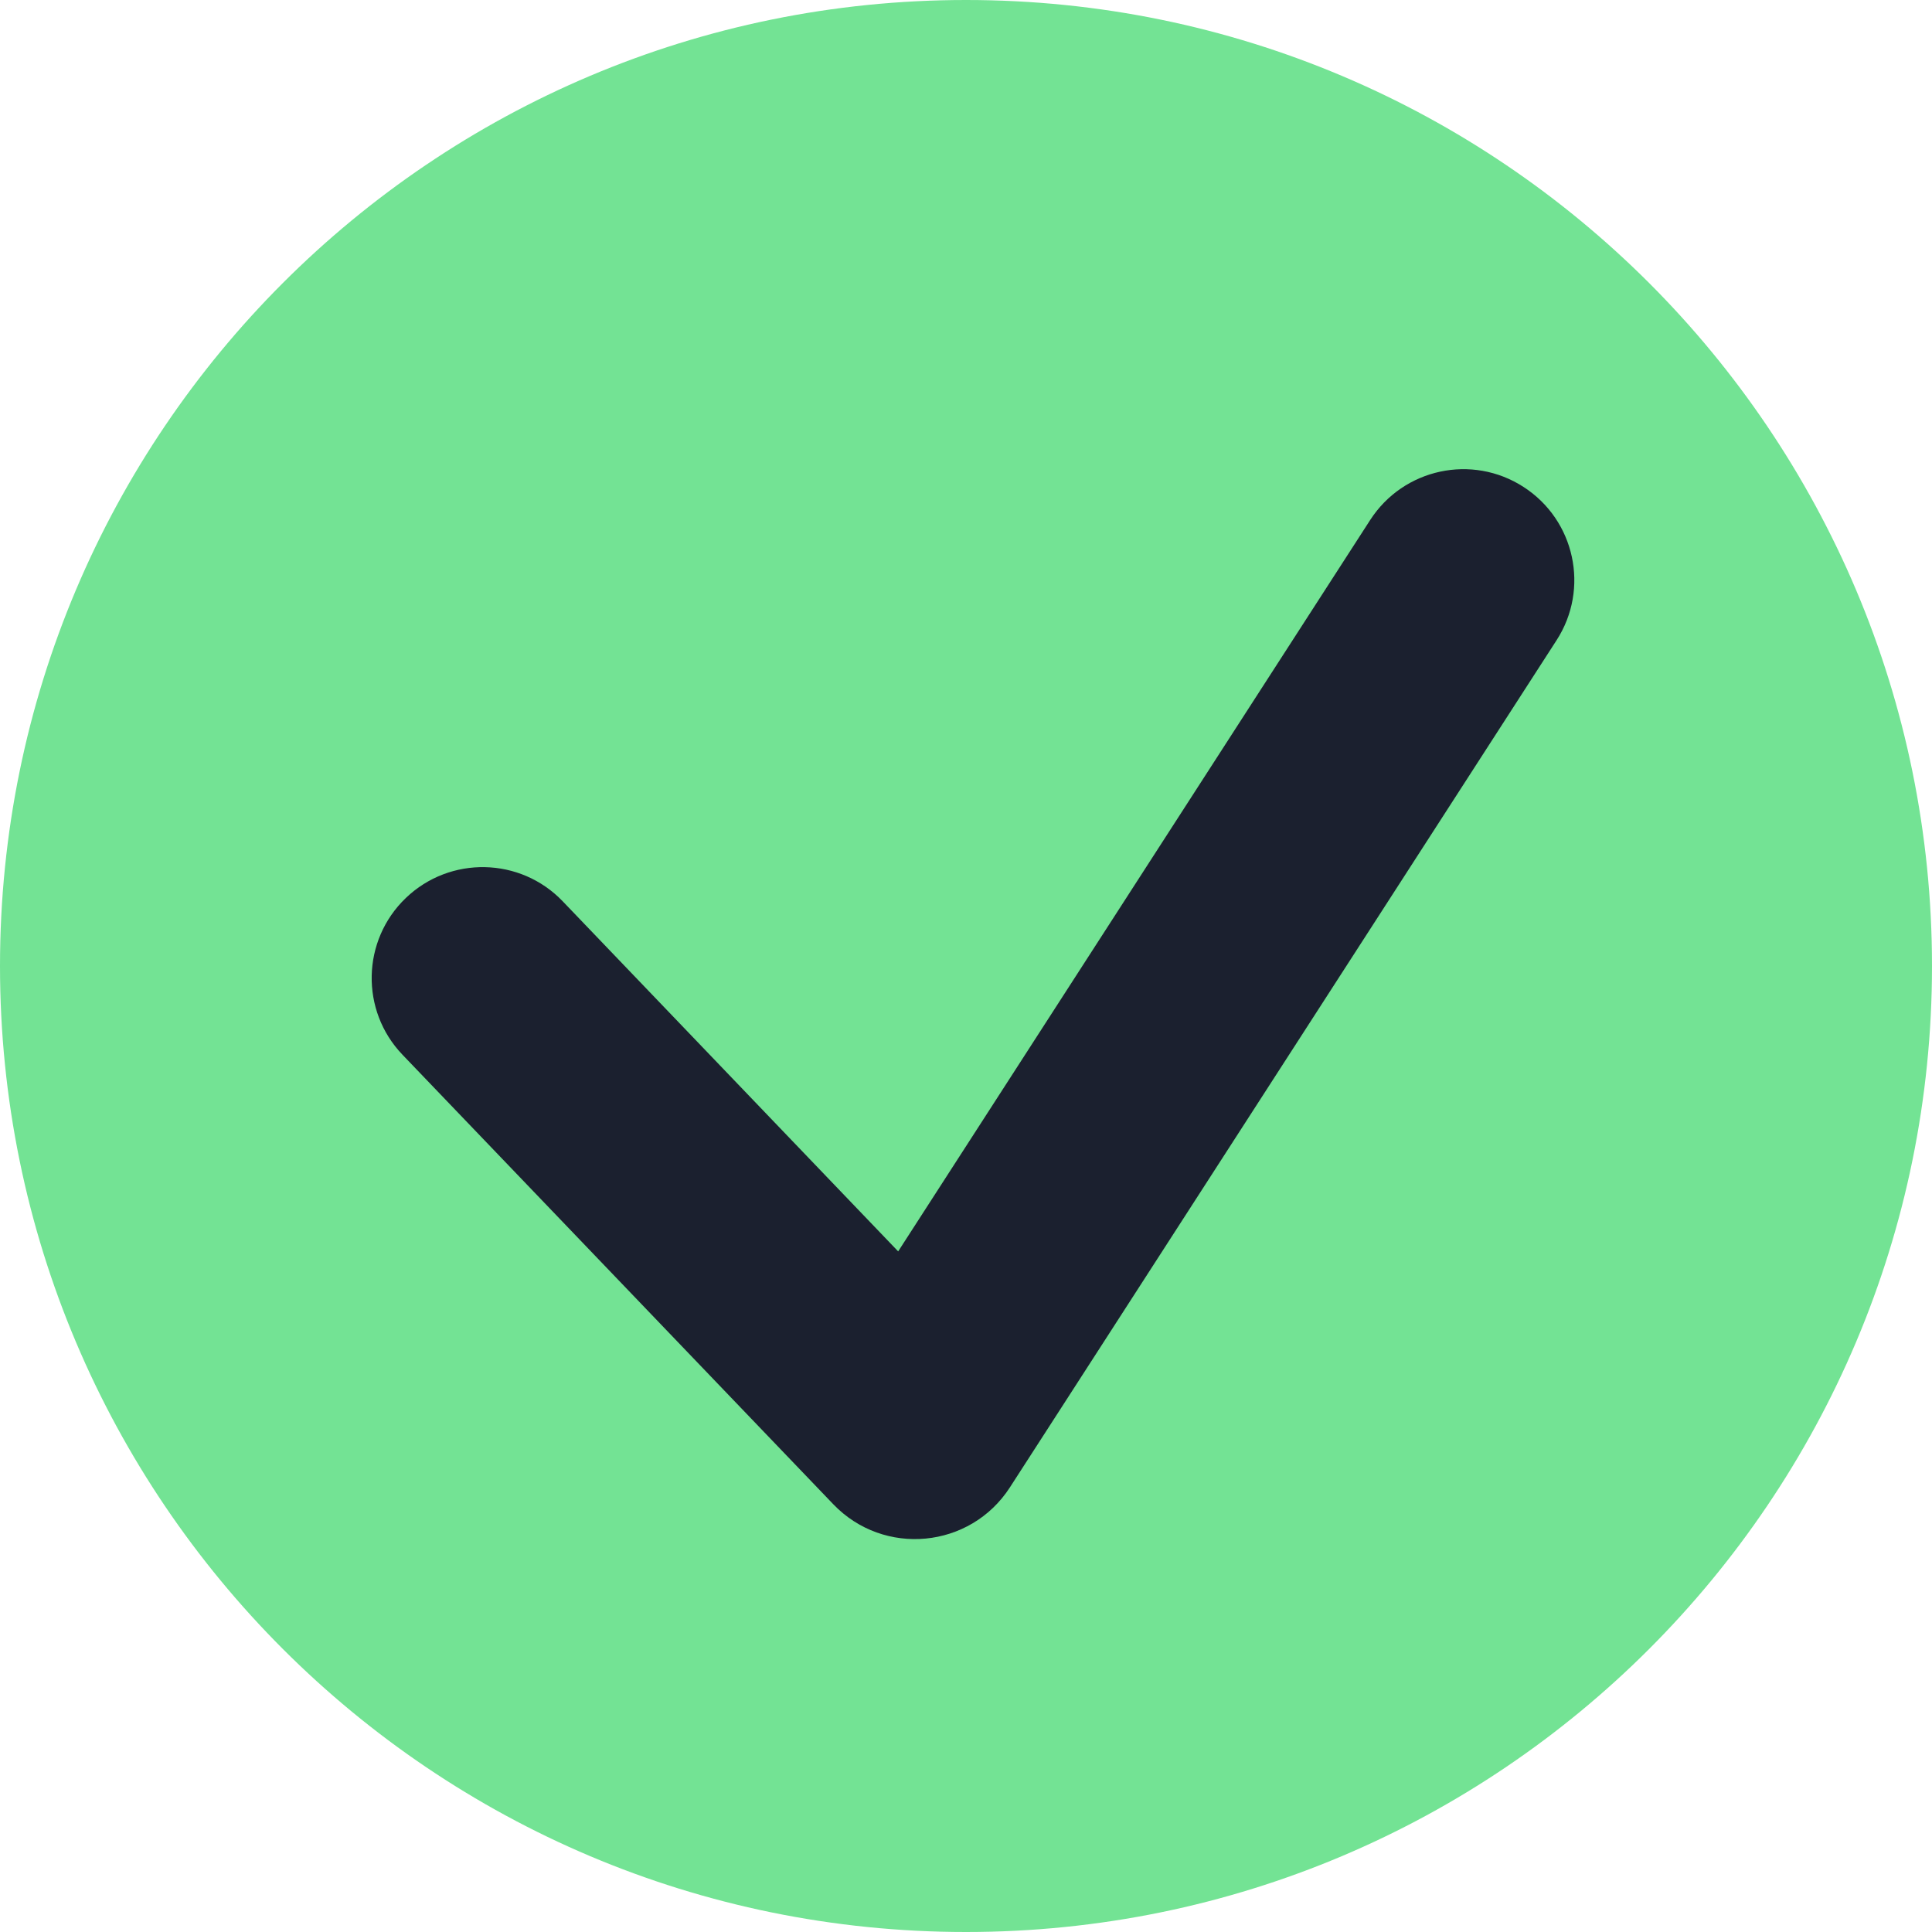
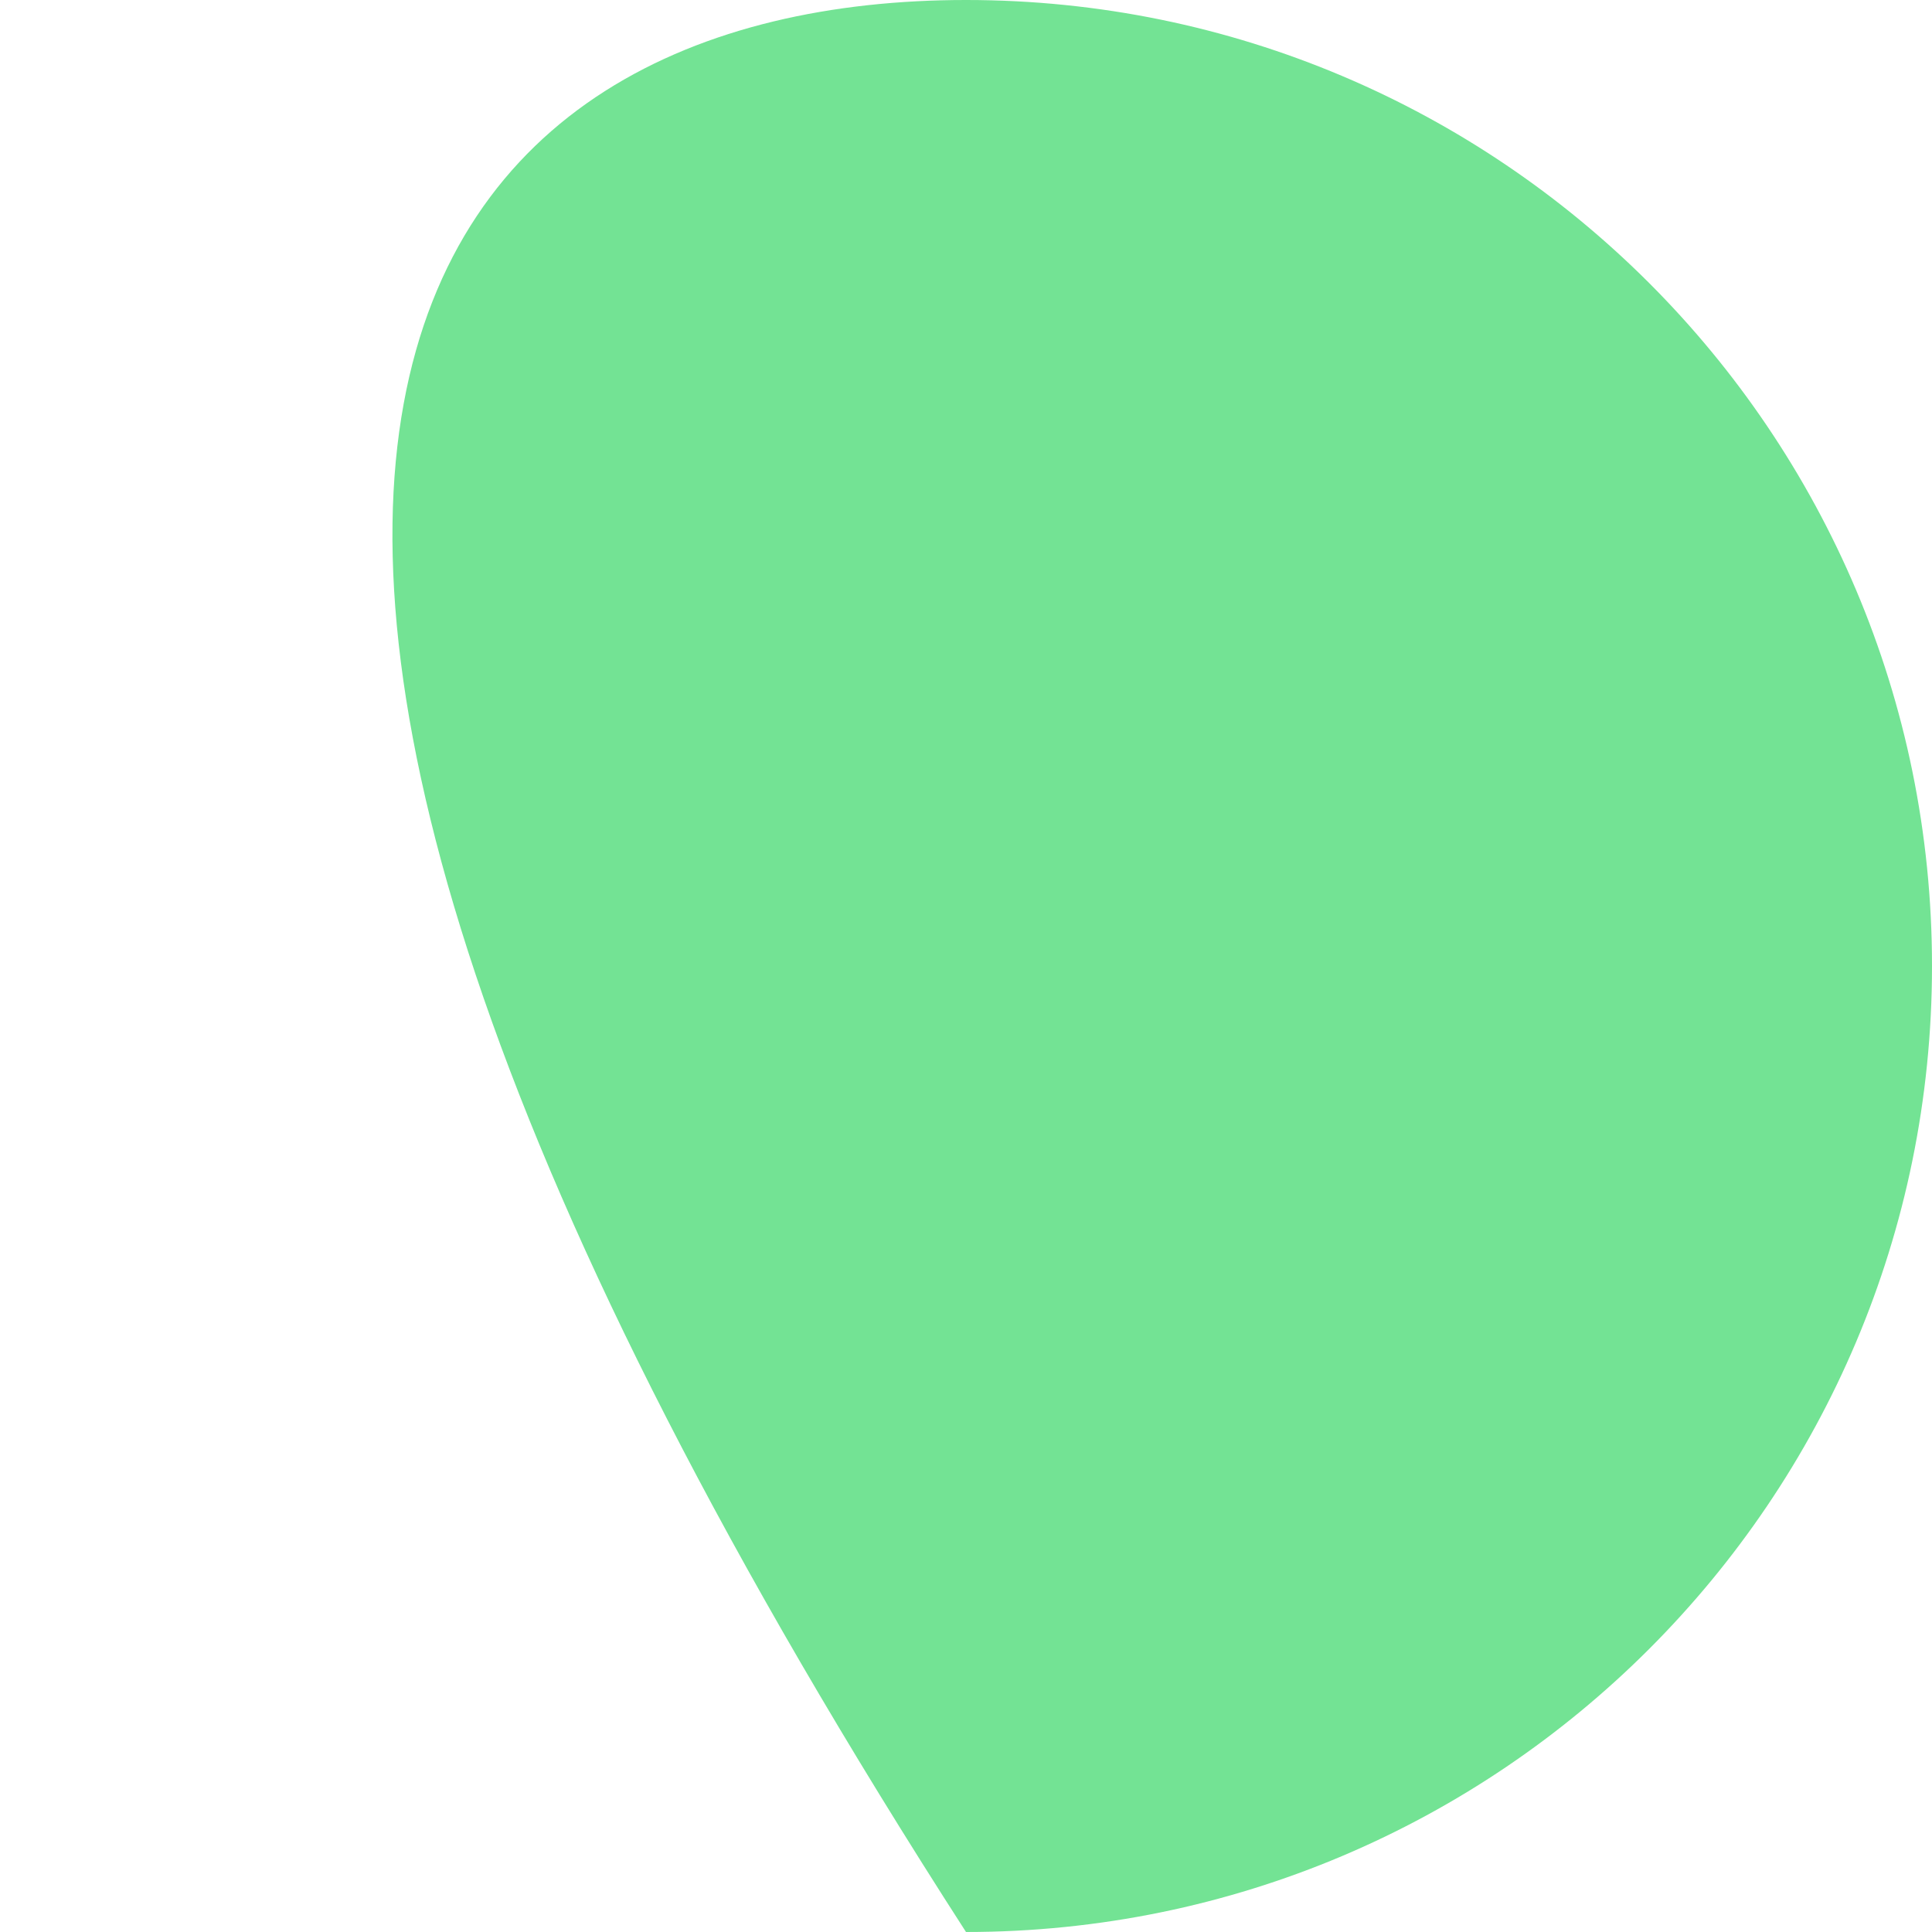
<svg xmlns="http://www.w3.org/2000/svg" width="28" height="28" viewBox="0 0 28 28" fill="none">
-   <path d="M28 14C28 21.732 21.732 28 14 28C6.268 28 0 21.732 0 14C0 6.268 6.268 0 14 0C21.732 0 28 6.268 28 14Z" fill="#73E394" />
-   <path fill-rule="evenodd" clip-rule="evenodd" d="M22.08 7.057C22.826 7.538 23.041 8.533 22.559 9.279L14.637 21.555C14.063 22.445 12.809 22.565 12.076 21.8L5.834 15.287C5.219 14.646 5.241 13.628 5.882 13.014C6.523 12.4 7.541 12.421 8.155 13.062L13.017 18.136L19.858 7.536C20.34 6.79 21.334 6.575 22.08 7.057Z" fill="#1B202F" />
+   <path d="M28 14C28 21.732 21.732 28 14 28C0 6.268 6.268 0 14 0C21.732 0 28 6.268 28 14Z" fill="#73E394" />
</svg>